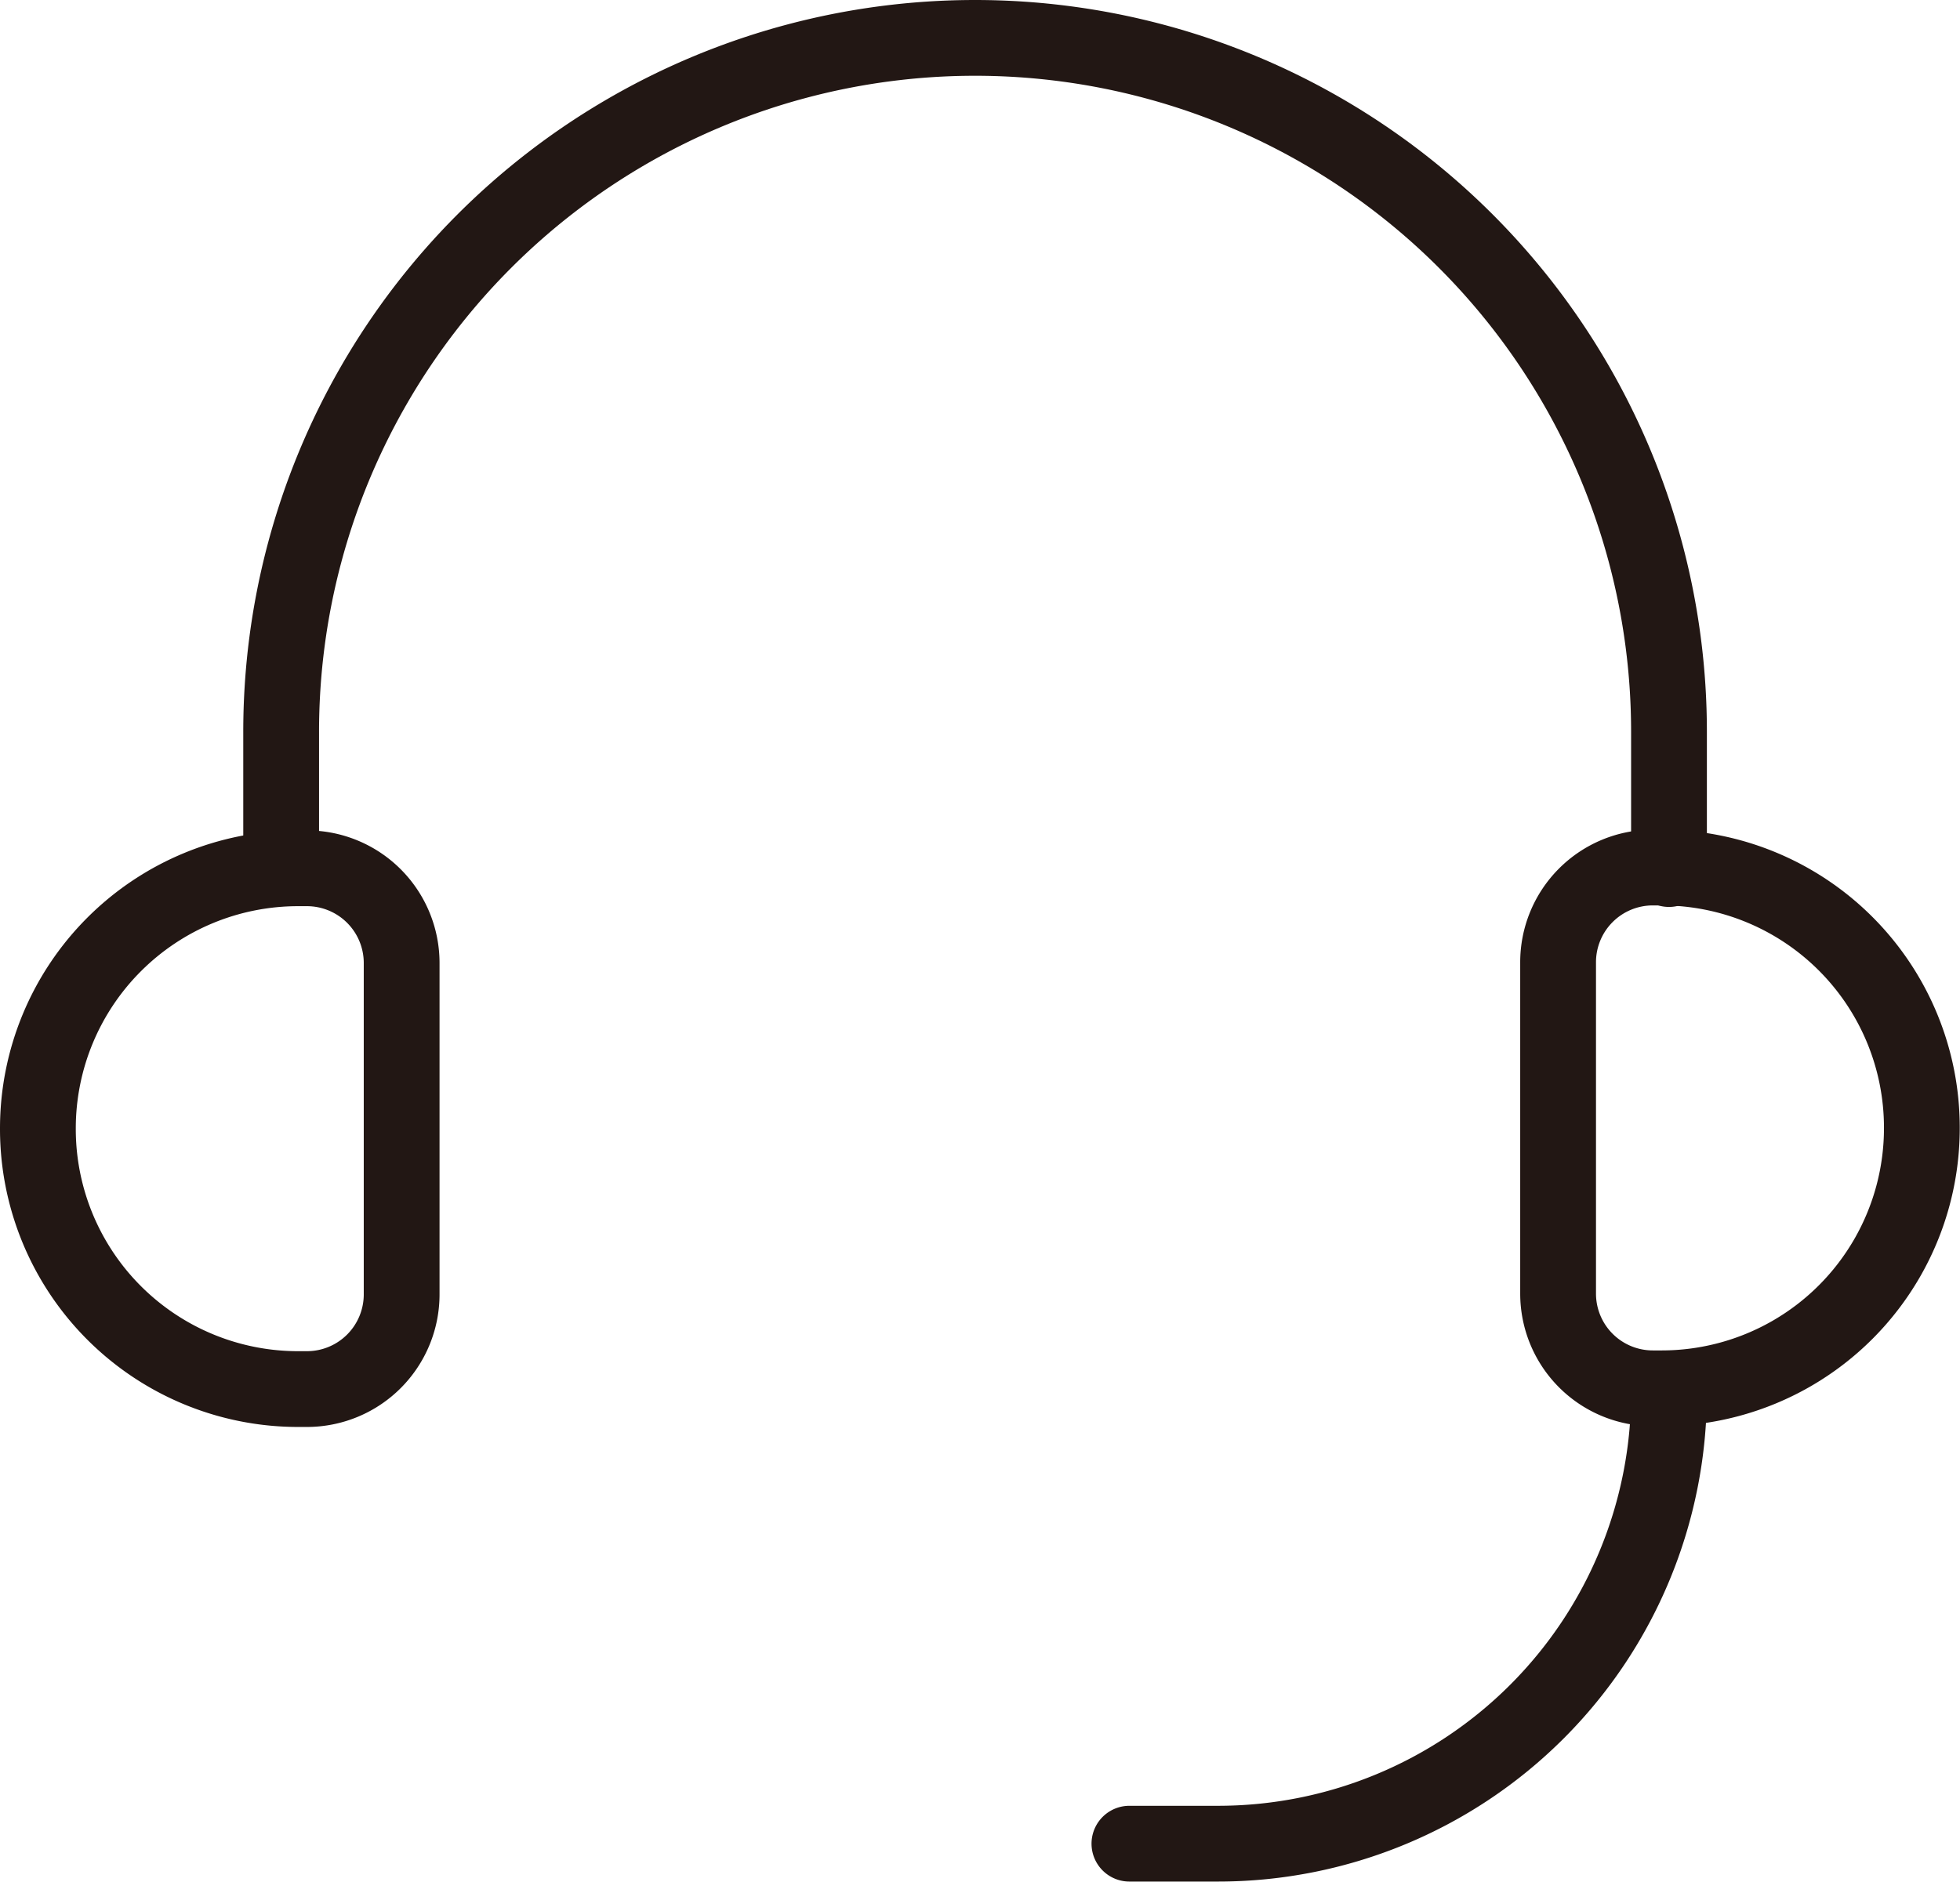
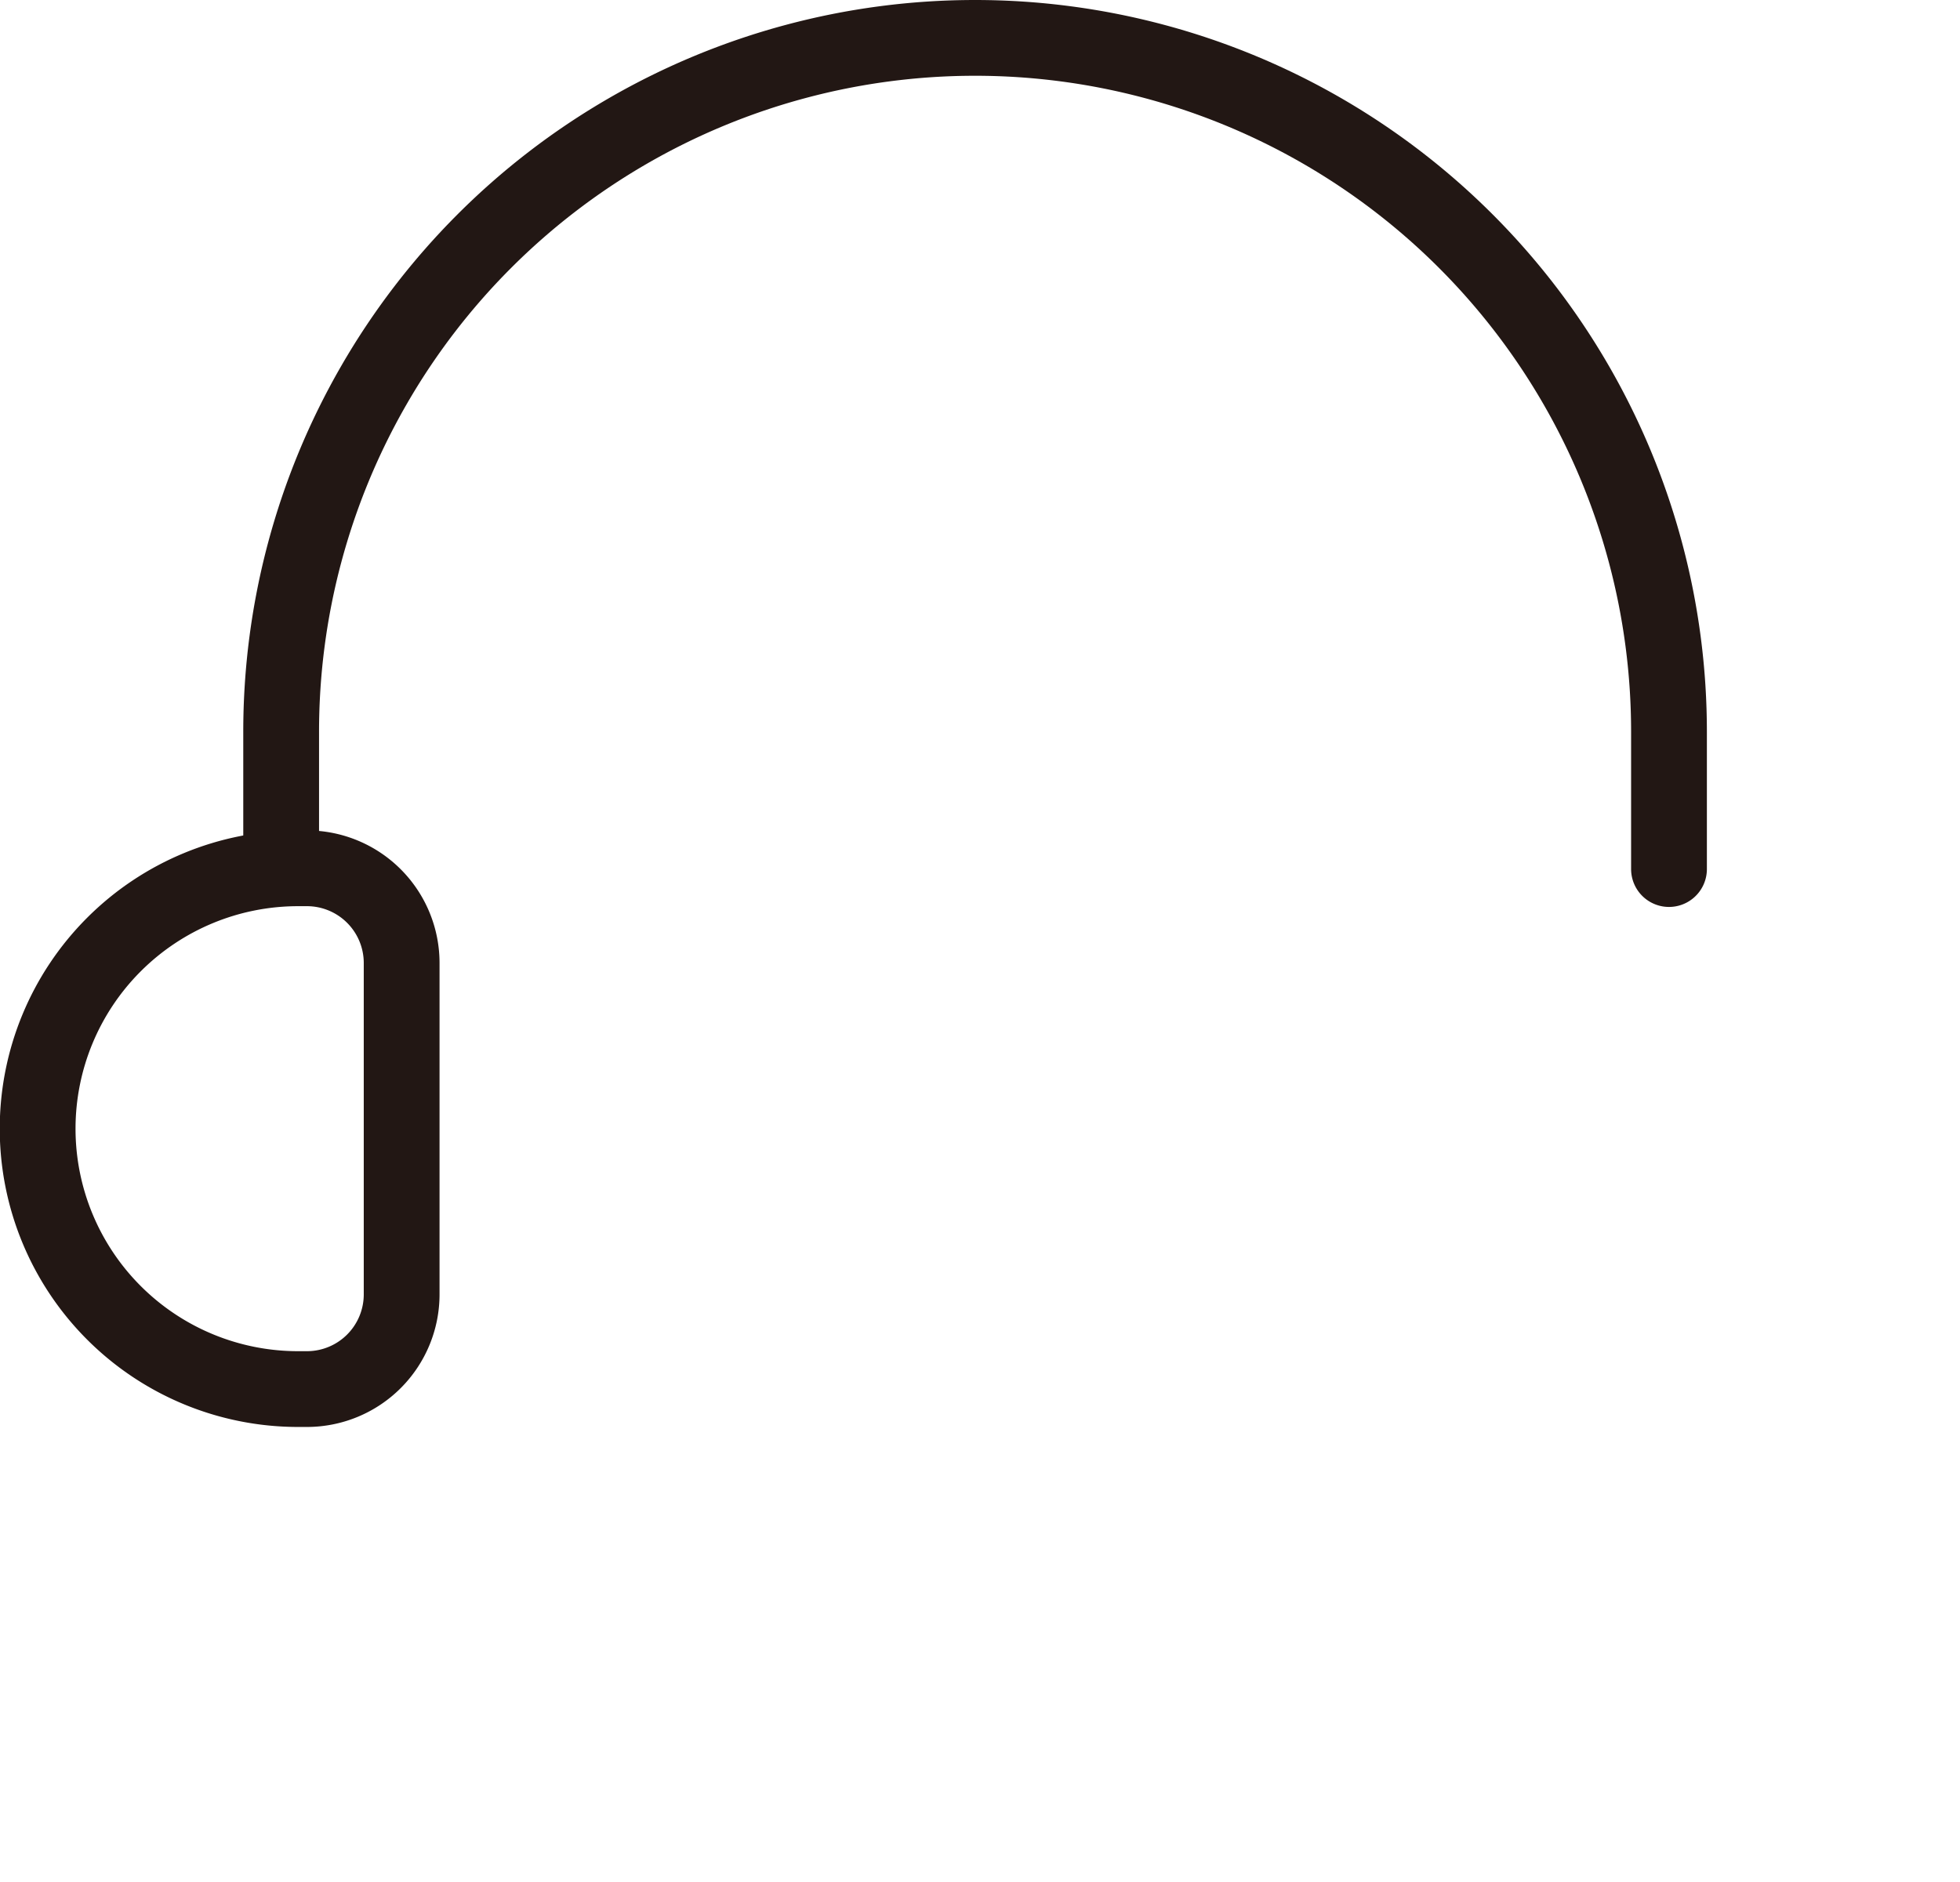
<svg xmlns="http://www.w3.org/2000/svg" viewBox="0 0 77.59 74.51">
  <defs>
    <style>.cls-1{fill:none;stroke:#221714;stroke-linecap:round;stroke-linejoin:round;stroke-width:3px;}</style>
  </defs>
  <g id="图层_2" data-name="图层 2">
    <g id="图层_1-2" data-name="图层 1">
-       <path class="cls-1" d="M11.8,34.38h.35a3.75,3.75,0,0,1,3.75,3.75V51.23A3.75,3.75,0,0,1,12.16,55H11.8A10.3,10.3,0,0,1,1.5,44.68v0A10.3,10.3,0,0,1,11.8,34.38Z" />
-       <path class="cls-1" d="M72,34.38h.35a3.75,3.75,0,0,1,3.75,3.75V51.23A3.75,3.75,0,0,1,72.34,55H72a10.3,10.3,0,0,1-10.3-10.3v0A10.3,10.3,0,0,1,72,34.38Z" transform="translate(137.78 89.35) rotate(180)" />
+       <path class="cls-1" d="M11.8,34.38h.35a3.75,3.75,0,0,1,3.75,3.75V51.23A3.75,3.75,0,0,1,12.16,55H11.8v0A10.3,10.3,0,0,1,11.8,34.38Z" />
      <path class="cls-1" d="M11.13,34.38V29A27.47,27.47,0,0,1,38.6,1.5h0A27.47,27.47,0,0,1,66.07,29v5.41" />
-       <path class="cls-1" d="M66.07,55.16h0A17.85,17.85,0,0,1,48.22,73H44.71" />
    </g>
  </g>
</svg>